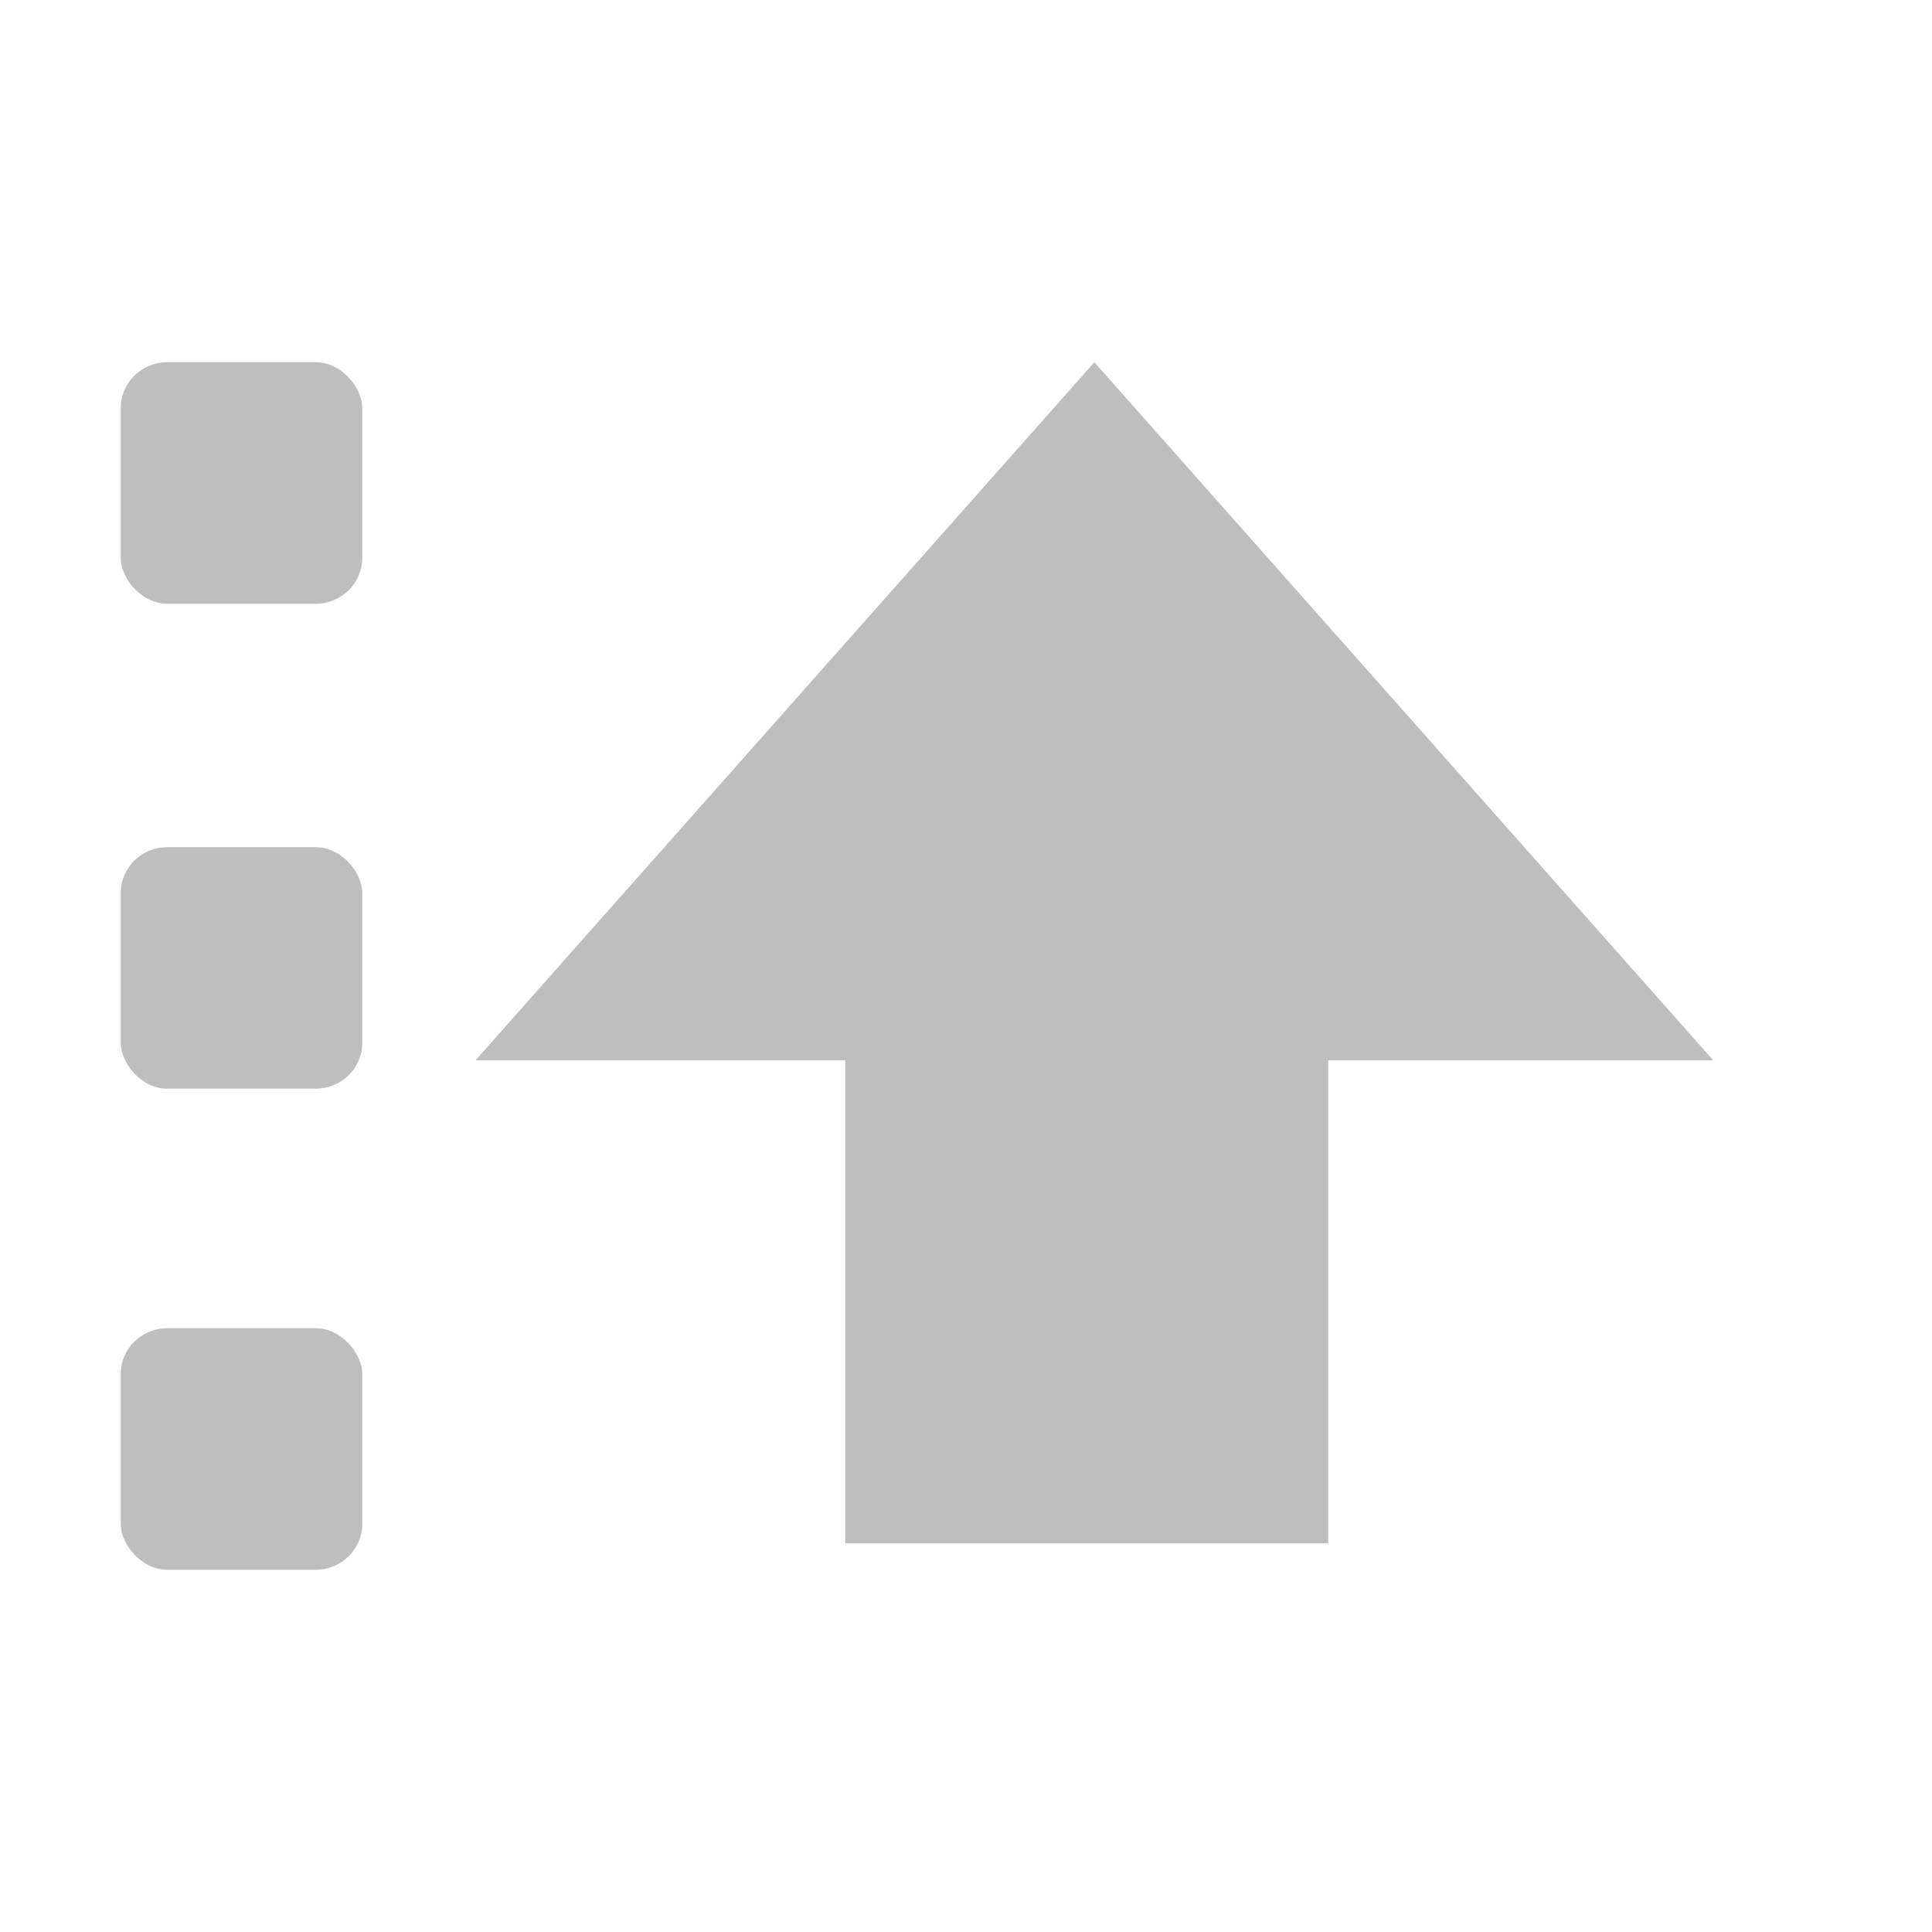
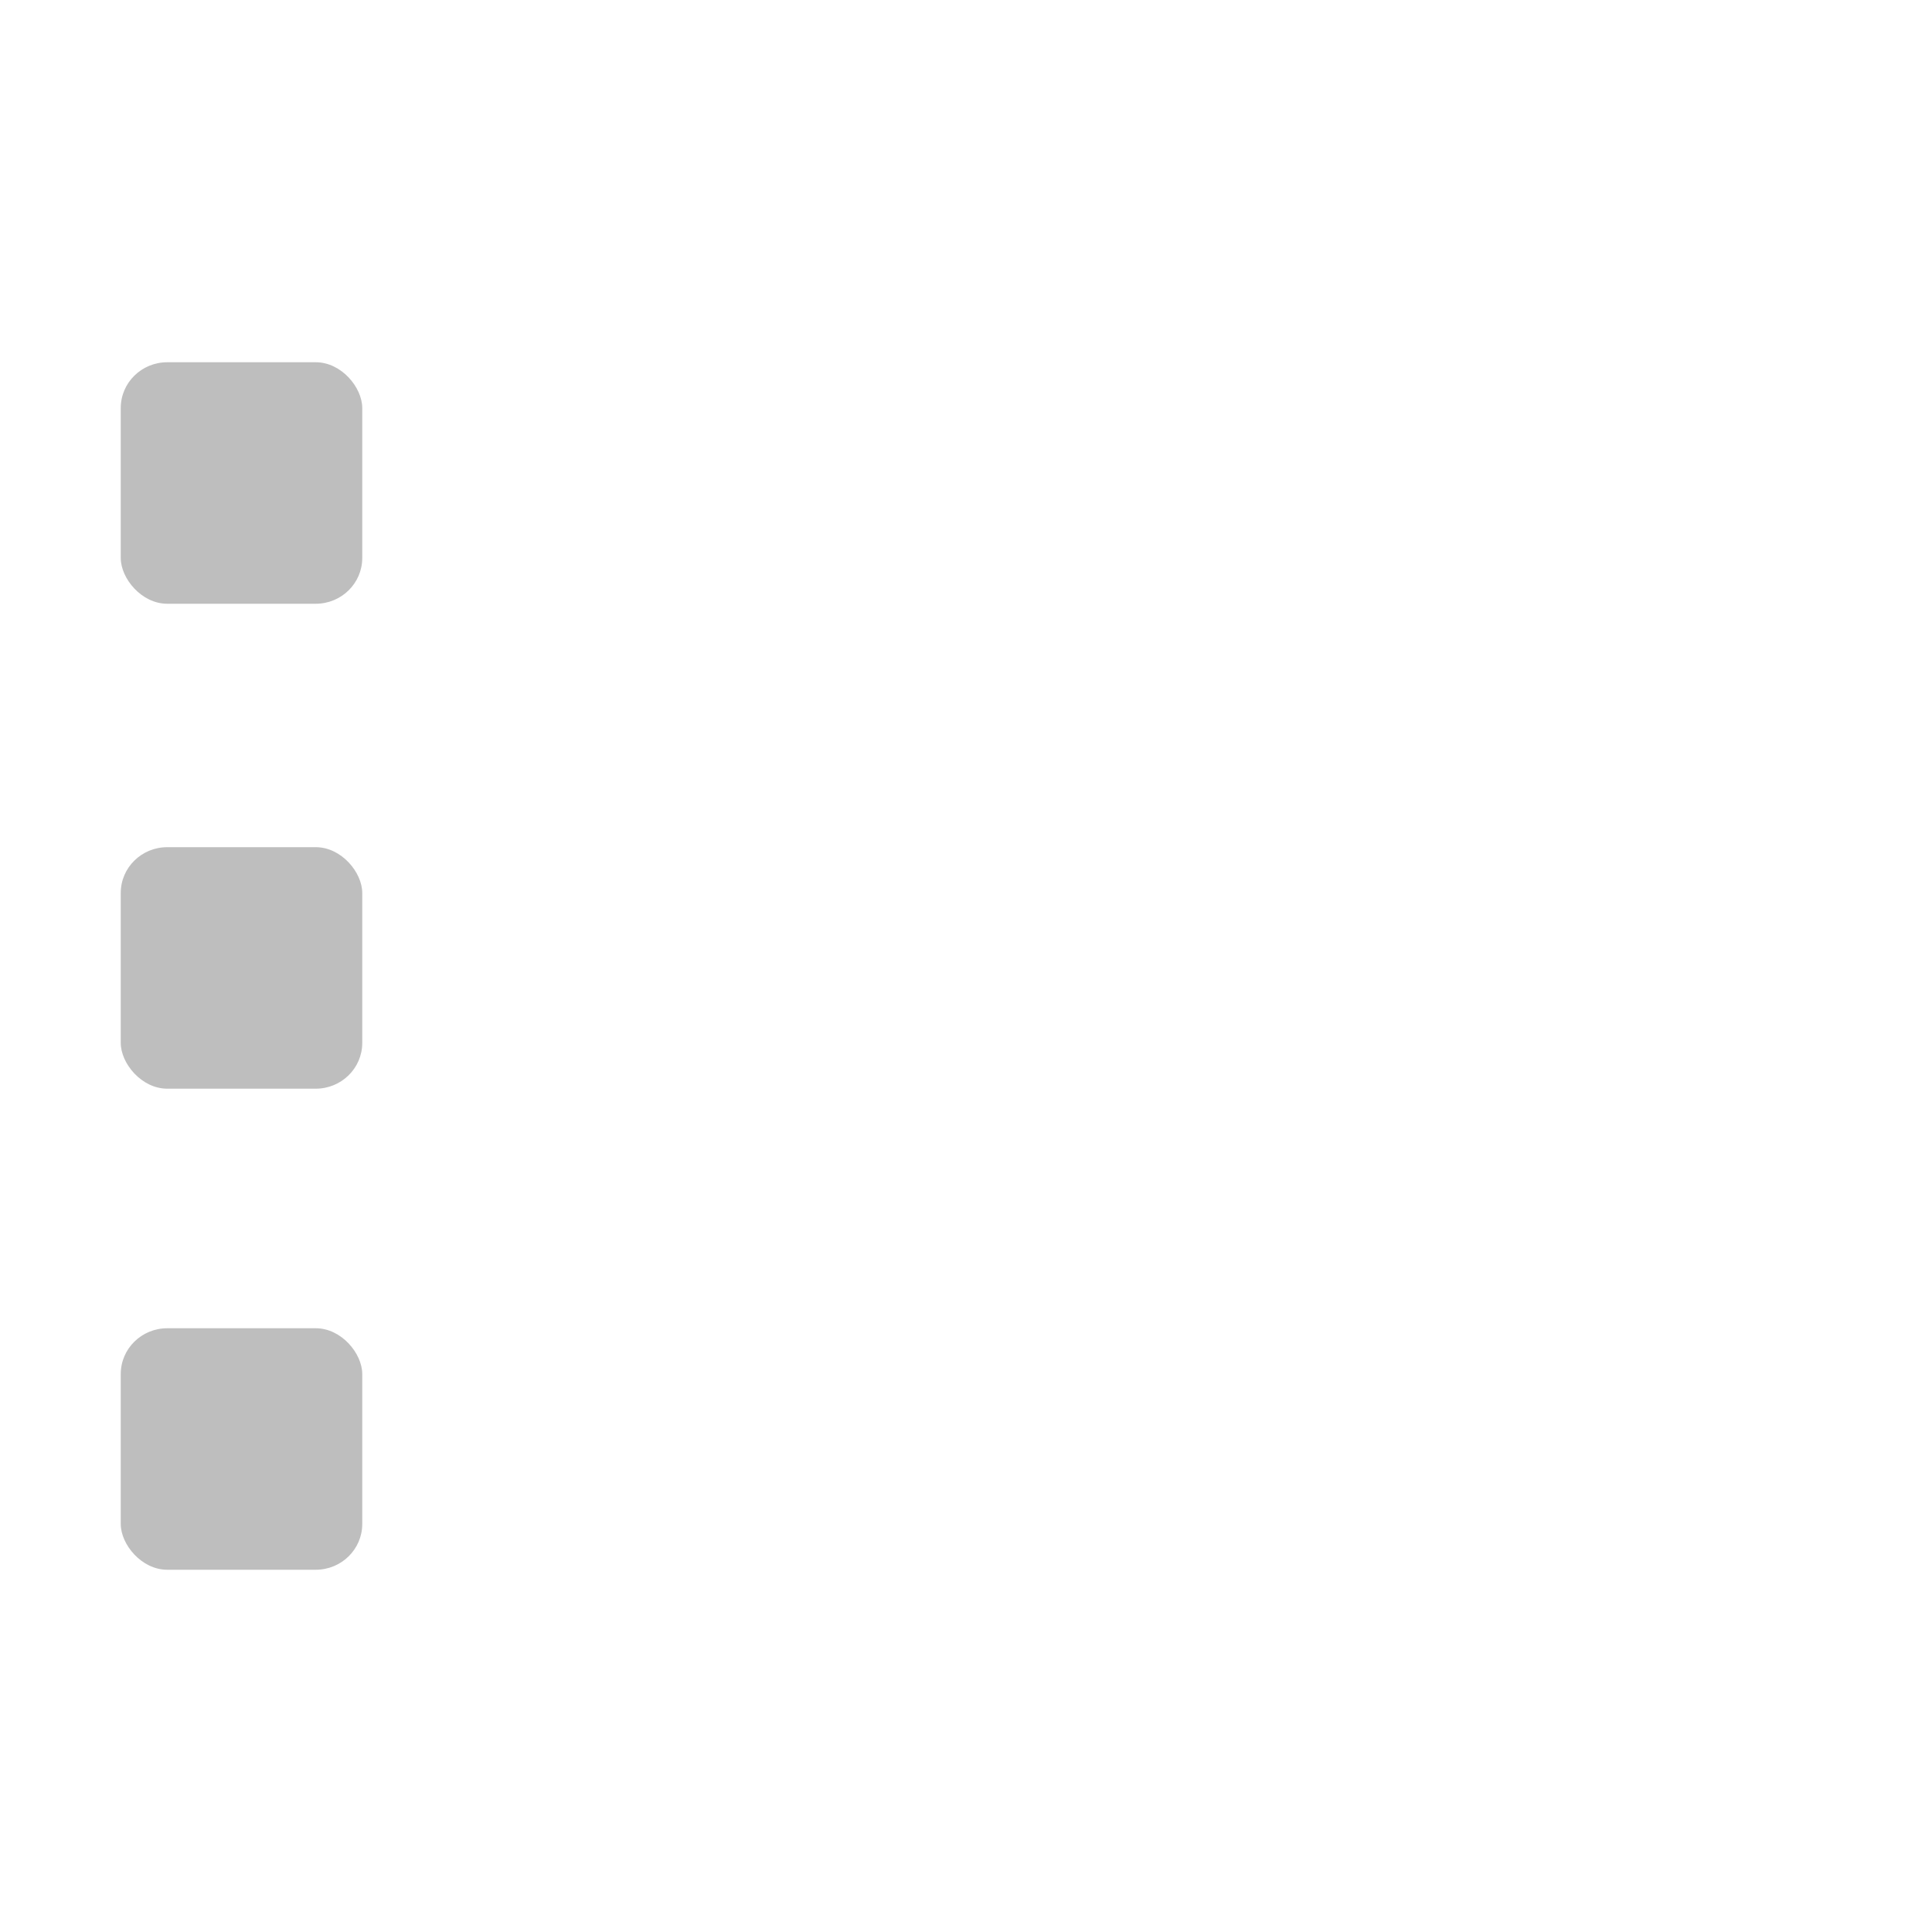
<svg xmlns="http://www.w3.org/2000/svg" xmlns:ns1="http://sodipodi.sourceforge.net/DTD/sodipodi-0.dtd" xmlns:ns2="http://www.inkscape.org/namespaces/inkscape" ns1:docname="view-sort-descending-symbolic.svg" ns2:export-filename="/home/sam/dev/RESOURCES/gnome-icon-theme-symbolic/src/gnome-stencils.png" ns2:export-xdpi="90" ns2:export-ydpi="90" height="16" id="svg7384" version="1.1" ns2:version="0.48.5 r10040" width="16">
  <ns1:namedview ns2:bbox-nodes="false" ns2:bbox-paths="true" bordercolor="#666666" borderopacity="1" ns2:current-layer="layer12" ns2:cx="16.209643" ns2:cy="210.11519" gridtolerance="10" ns2:guide-bbox="true" guidetolerance="10" id="namedview88" ns2:object-nodes="false" ns2:object-paths="false" objecttolerance="10" pagecolor="#3a3b39" ns2:pageopacity="1" ns2:pageshadow="2" showborder="false" showgrid="false" showguides="true" ns2:snap-bbox="true" ns2:snap-bbox-midpoints="false" ns2:snap-global="true" ns2:snap-grids="true" ns2:snap-nodes="true" ns2:snap-others="false" ns2:snap-to-guides="true" ns2:window-height="1375" ns2:window-maximized="1" ns2:window-width="2560" ns2:window-x="0" ns2:window-y="27" ns2:zoom="1">
    <ns2:grid dotted="false" empspacing="2" enabled="true" id="grid4866" originx="20px" originy="650px" snapvisiblegridlinesonly="true" spacingx="1px" spacingy="1px" type="xygrid" visible="true" />
  </ns1:namedview>
  <title id="title9167">Gnome Symbolic Icon Theme</title>
  <defs id="defs7386" />
  <g ns2:groupmode="layer" id="layer9" ns2:label="status" style="display:inline" transform="translate(-221,-867)" />
  <g ns2:groupmode="layer" id="layer10" ns2:label="devices" style="display:inline" transform="translate(-221,-867)" />
  <g ns2:groupmode="layer" id="layer11" ns2:label="apps" transform="translate(-221,-867)" />
  <g ns2:groupmode="layer" id="layer13" ns2:label="places" style="display:inline" transform="translate(-221,-867)" />
  <g ns2:groupmode="layer" id="layer14" ns2:label="mimetypes" transform="translate(-221,-867)" />
  <g ns2:groupmode="layer" id="layer15" ns2:label="emblems" style="display:inline" transform="translate(-221,-867)" />
  <g ns2:groupmode="layer" id="g71291" ns2:label="emotes" style="display:inline" transform="translate(-221,-867)" />
  <g ns2:groupmode="layer" id="g4953" ns2:label="categories" style="display:inline" transform="translate(-221,-867)" />
  <g ns2:groupmode="layer" id="layer12" ns2:label="actions" style="display:inline" transform="translate(-221,-867)">
    <rect height="2" id="rect20781" rx="0.385" ry="0.379" style="color:#000000;fill:#bebebe;fill-opacity:1;fill-rule:nonzero;stroke:none;stroke-width:1;marker:none;visibility:visible;display:inline;overflow:visible;enable-background:new" width="2" x="222" y="870" />
    <rect height="2" id="rect20783" rx="0.385" ry="0.379" style="color:#000000;fill:#bebebe;fill-opacity:1;fill-rule:nonzero;stroke:none;stroke-width:1;marker:none;visibility:visible;display:inline;overflow:visible;enable-background:new" width="2" x="222" y="874.016" />
    <rect height="2" id="rect20785" rx="0.385" ry="0.379" style="color:#000000;fill:#bebebe;fill-opacity:1;fill-rule:nonzero;stroke:none;stroke-width:1;marker:none;visibility:visible;display:inline;overflow:visible;enable-background:new" width="2" x="222" y="878" />
-     <path ns2:connector-curvature="0" d="m 228,879.781 0,-4 -3.062,0 5.125,-5.781 5.125,5.781 -3.188,0 0,4 z" id="path20787" ns1:nodetypes="cccccccc" style="color:#000000;fill:#bebebe;fill-opacity:1;stroke:none;stroke-width:2;marker:none;visibility:visible;display:inline;overflow:visible;enable-background:new" />
  </g>
</svg>